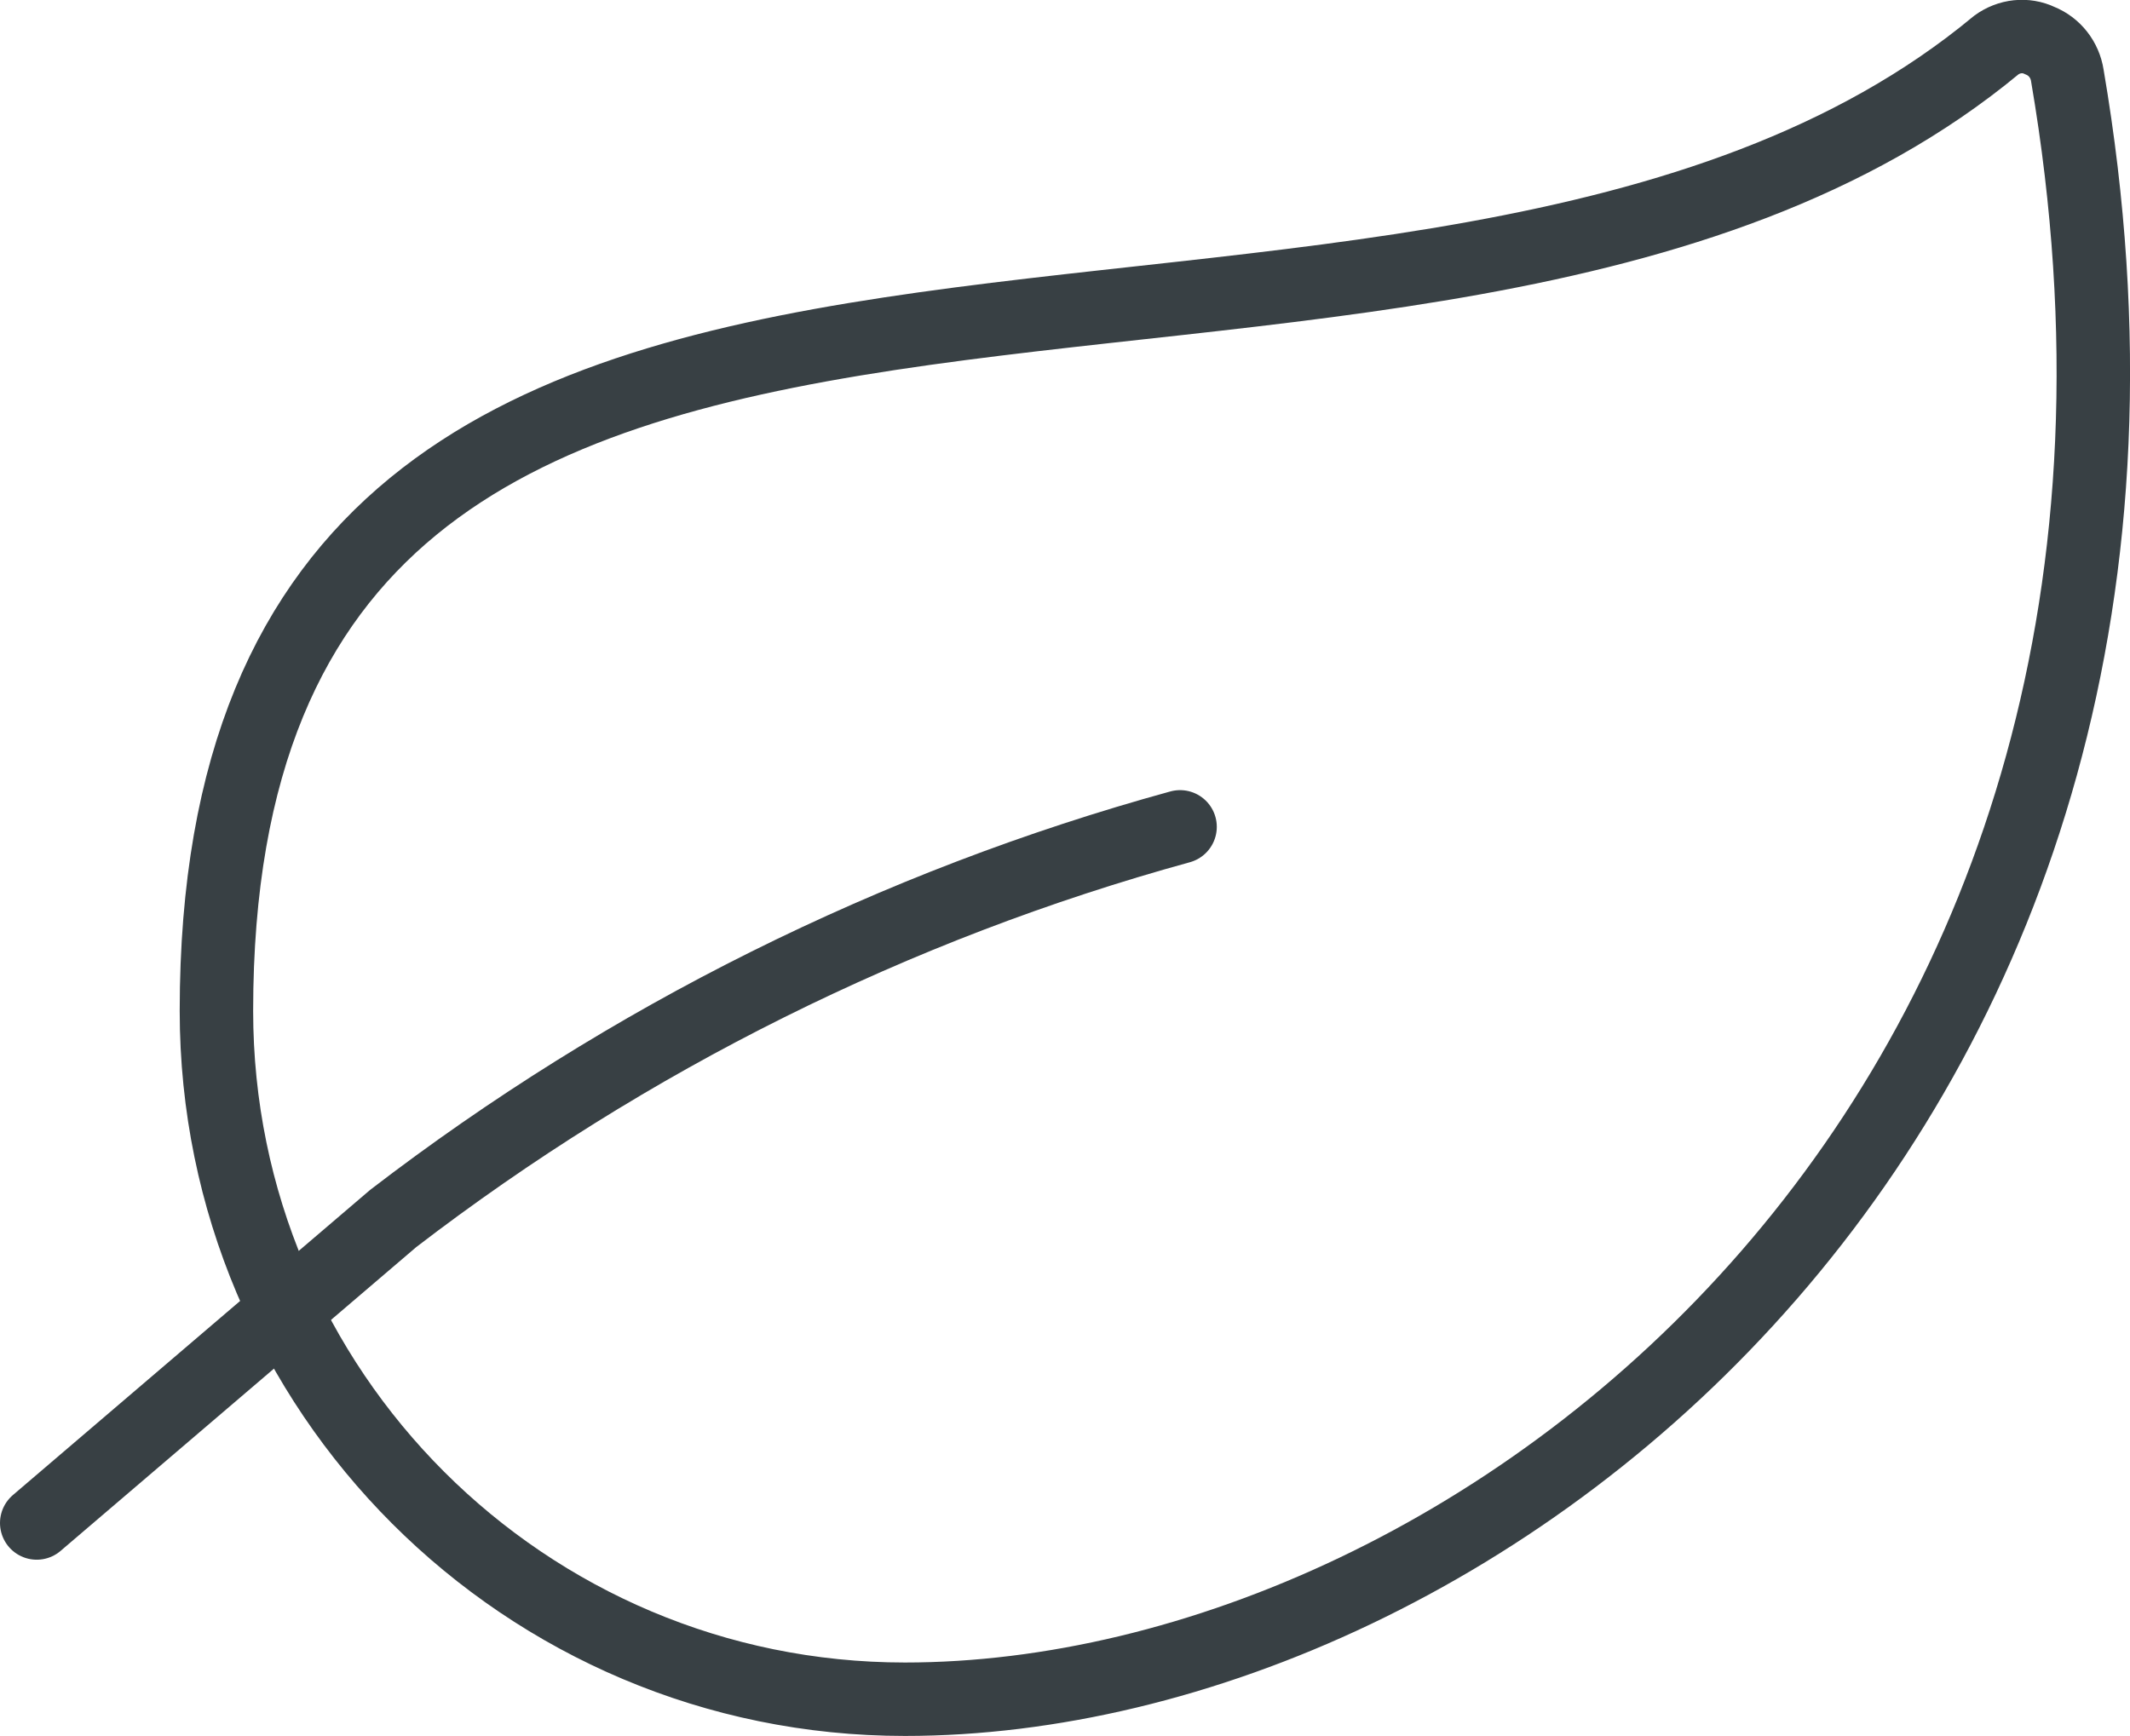
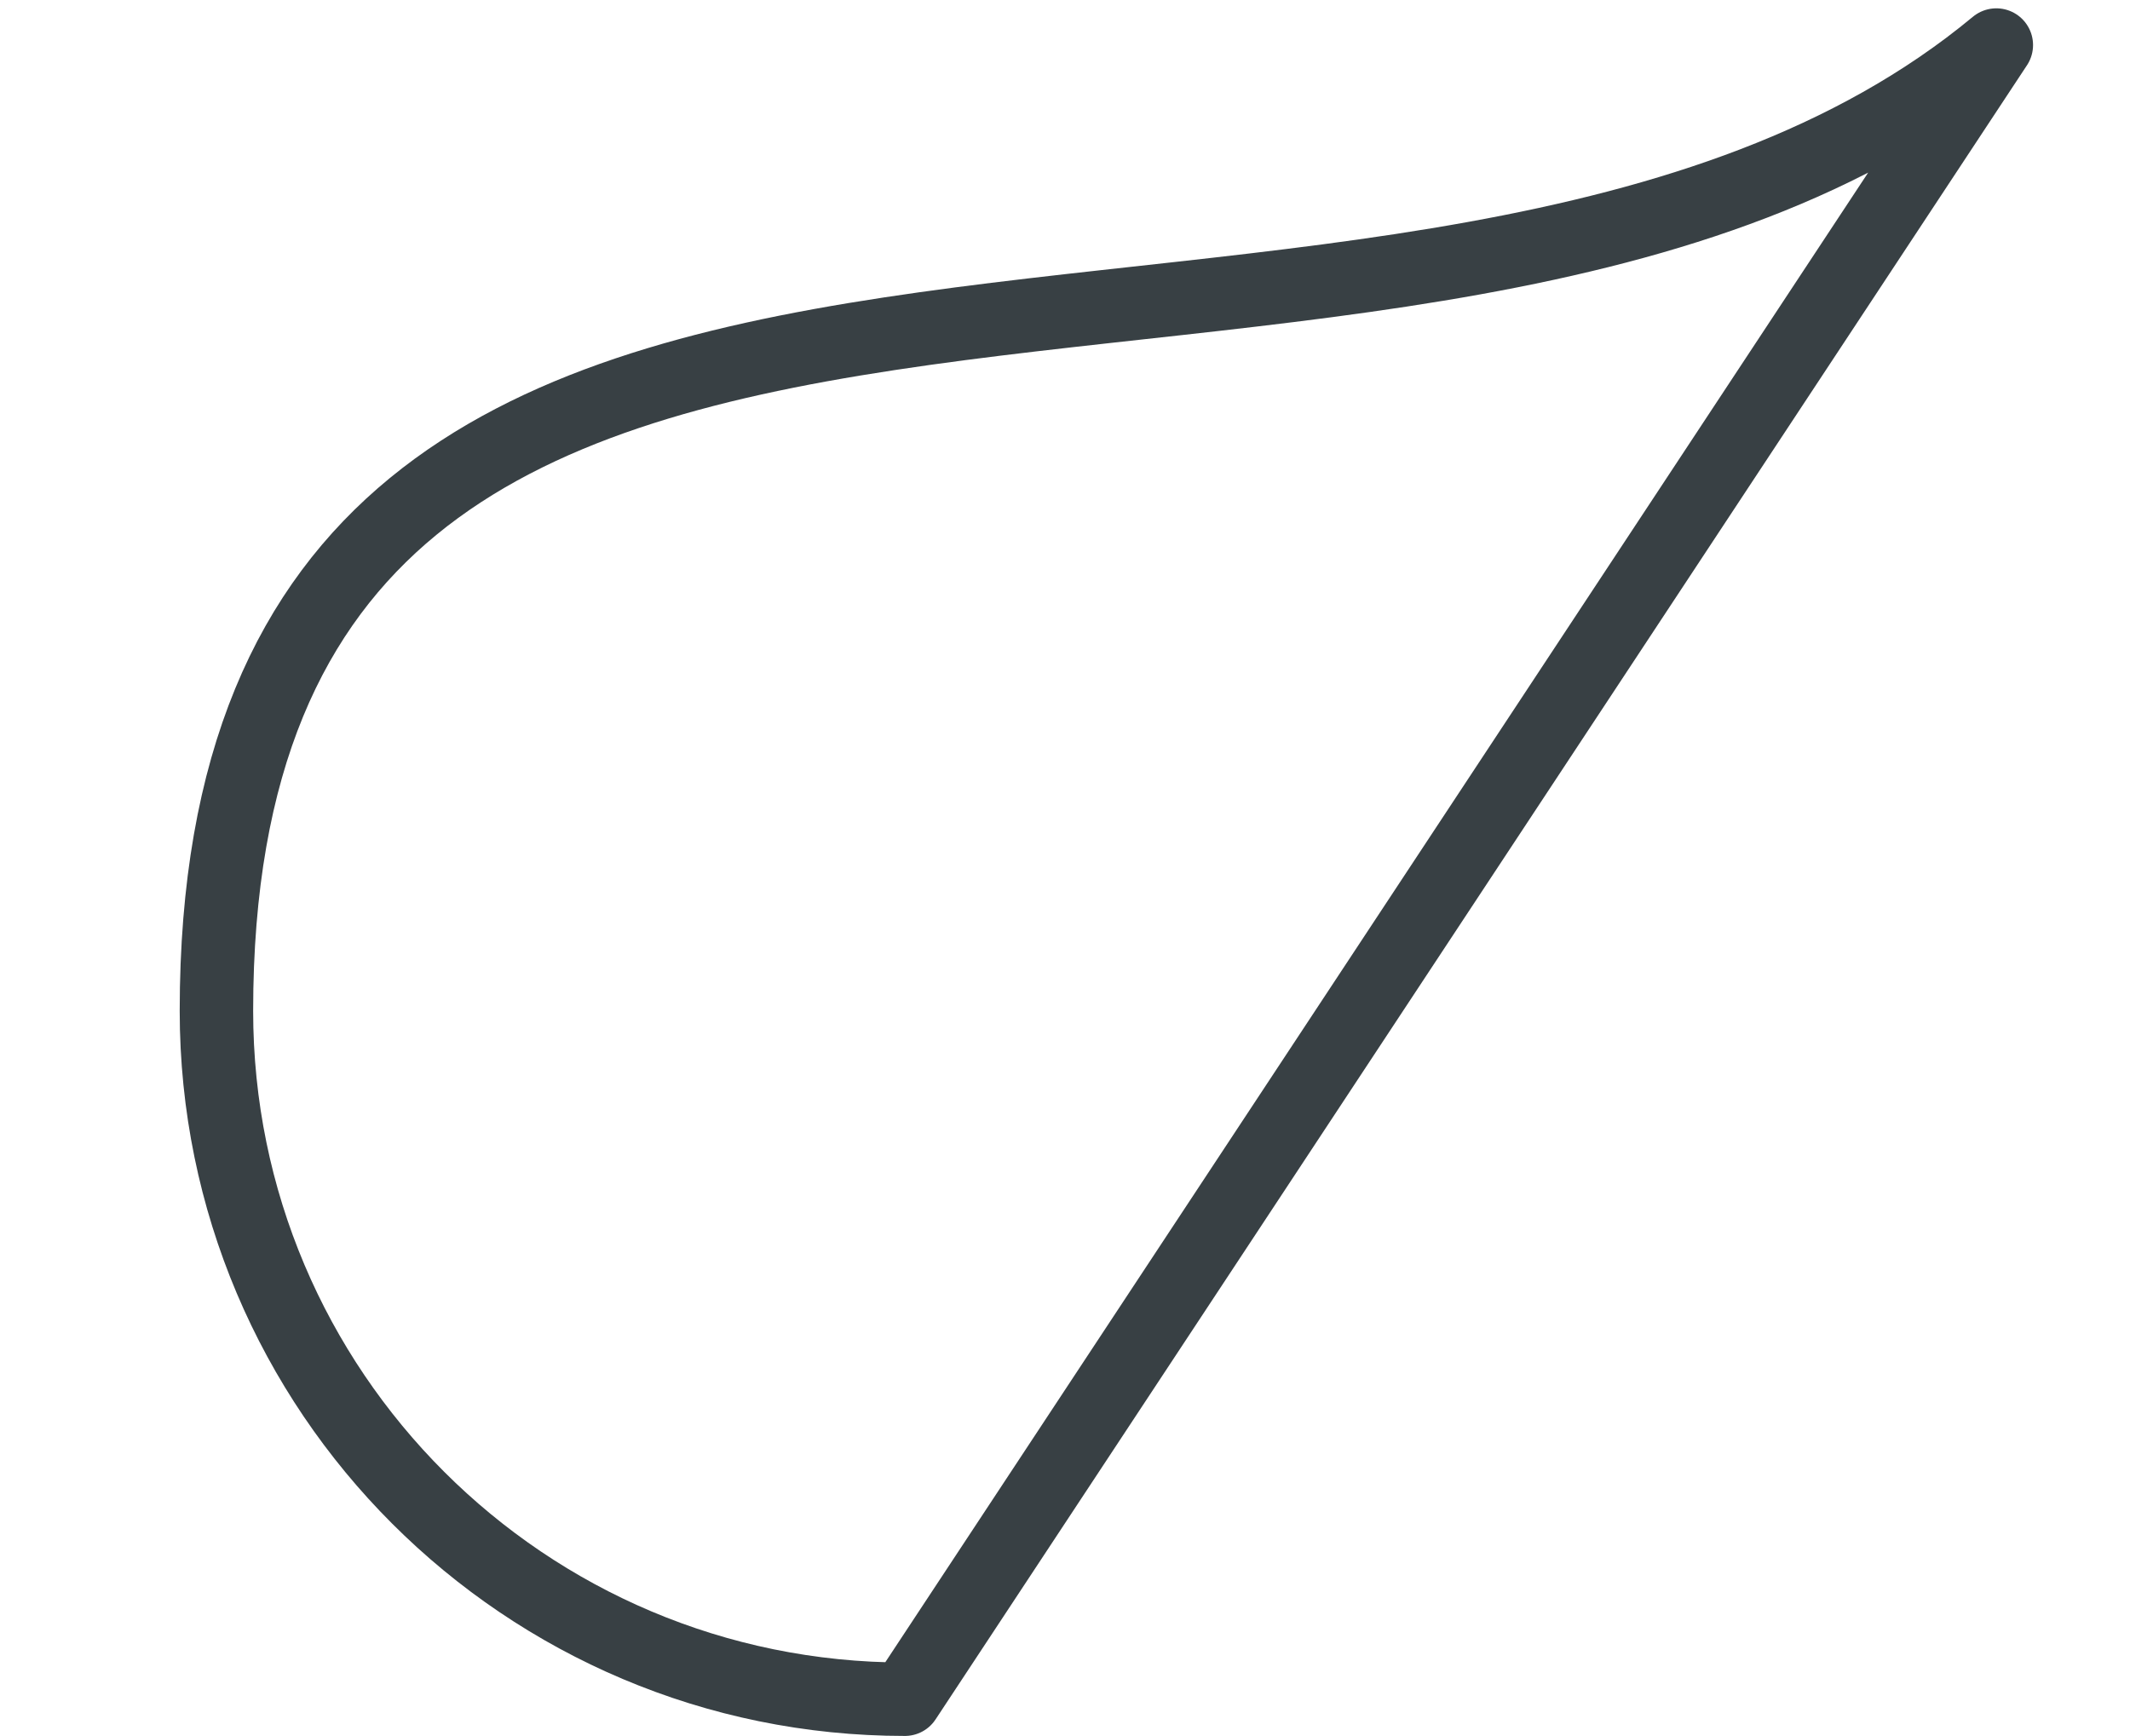
<svg xmlns="http://www.w3.org/2000/svg" id="Capa_2" viewBox="0 0 43.5 35.46">
  <g id="Capa_1-2" data-name="Capa_1">
-     <path d="M18.48,34.71c-7.76,0-14.06-6.29-14.06-14.06C4.42.26,28.95,10.73,40.77.92c.26-.19.6-.23.89-.09.3.12.51.39.56.71,3.61,21.12-11.94,33.17-23.74,33.17Z" fill="none" stroke="#384044" stroke-linecap="round" stroke-linejoin="round" stroke-width="1.5" />
-     <path d="M24.1,16.89c-5.82,1.6-11.28,4.32-16.07,8L.75,31.11" fill="none" stroke="#384044" stroke-linecap="round" stroke-linejoin="round" stroke-width="1.5" />
+     <path d="M18.48,34.71c-7.76,0-14.06-6.29-14.06-14.06C4.42.26,28.95,10.73,40.77.92Z" fill="none" stroke="#384044" stroke-linecap="round" stroke-linejoin="round" stroke-width="1.5" />
  </g>
</svg>